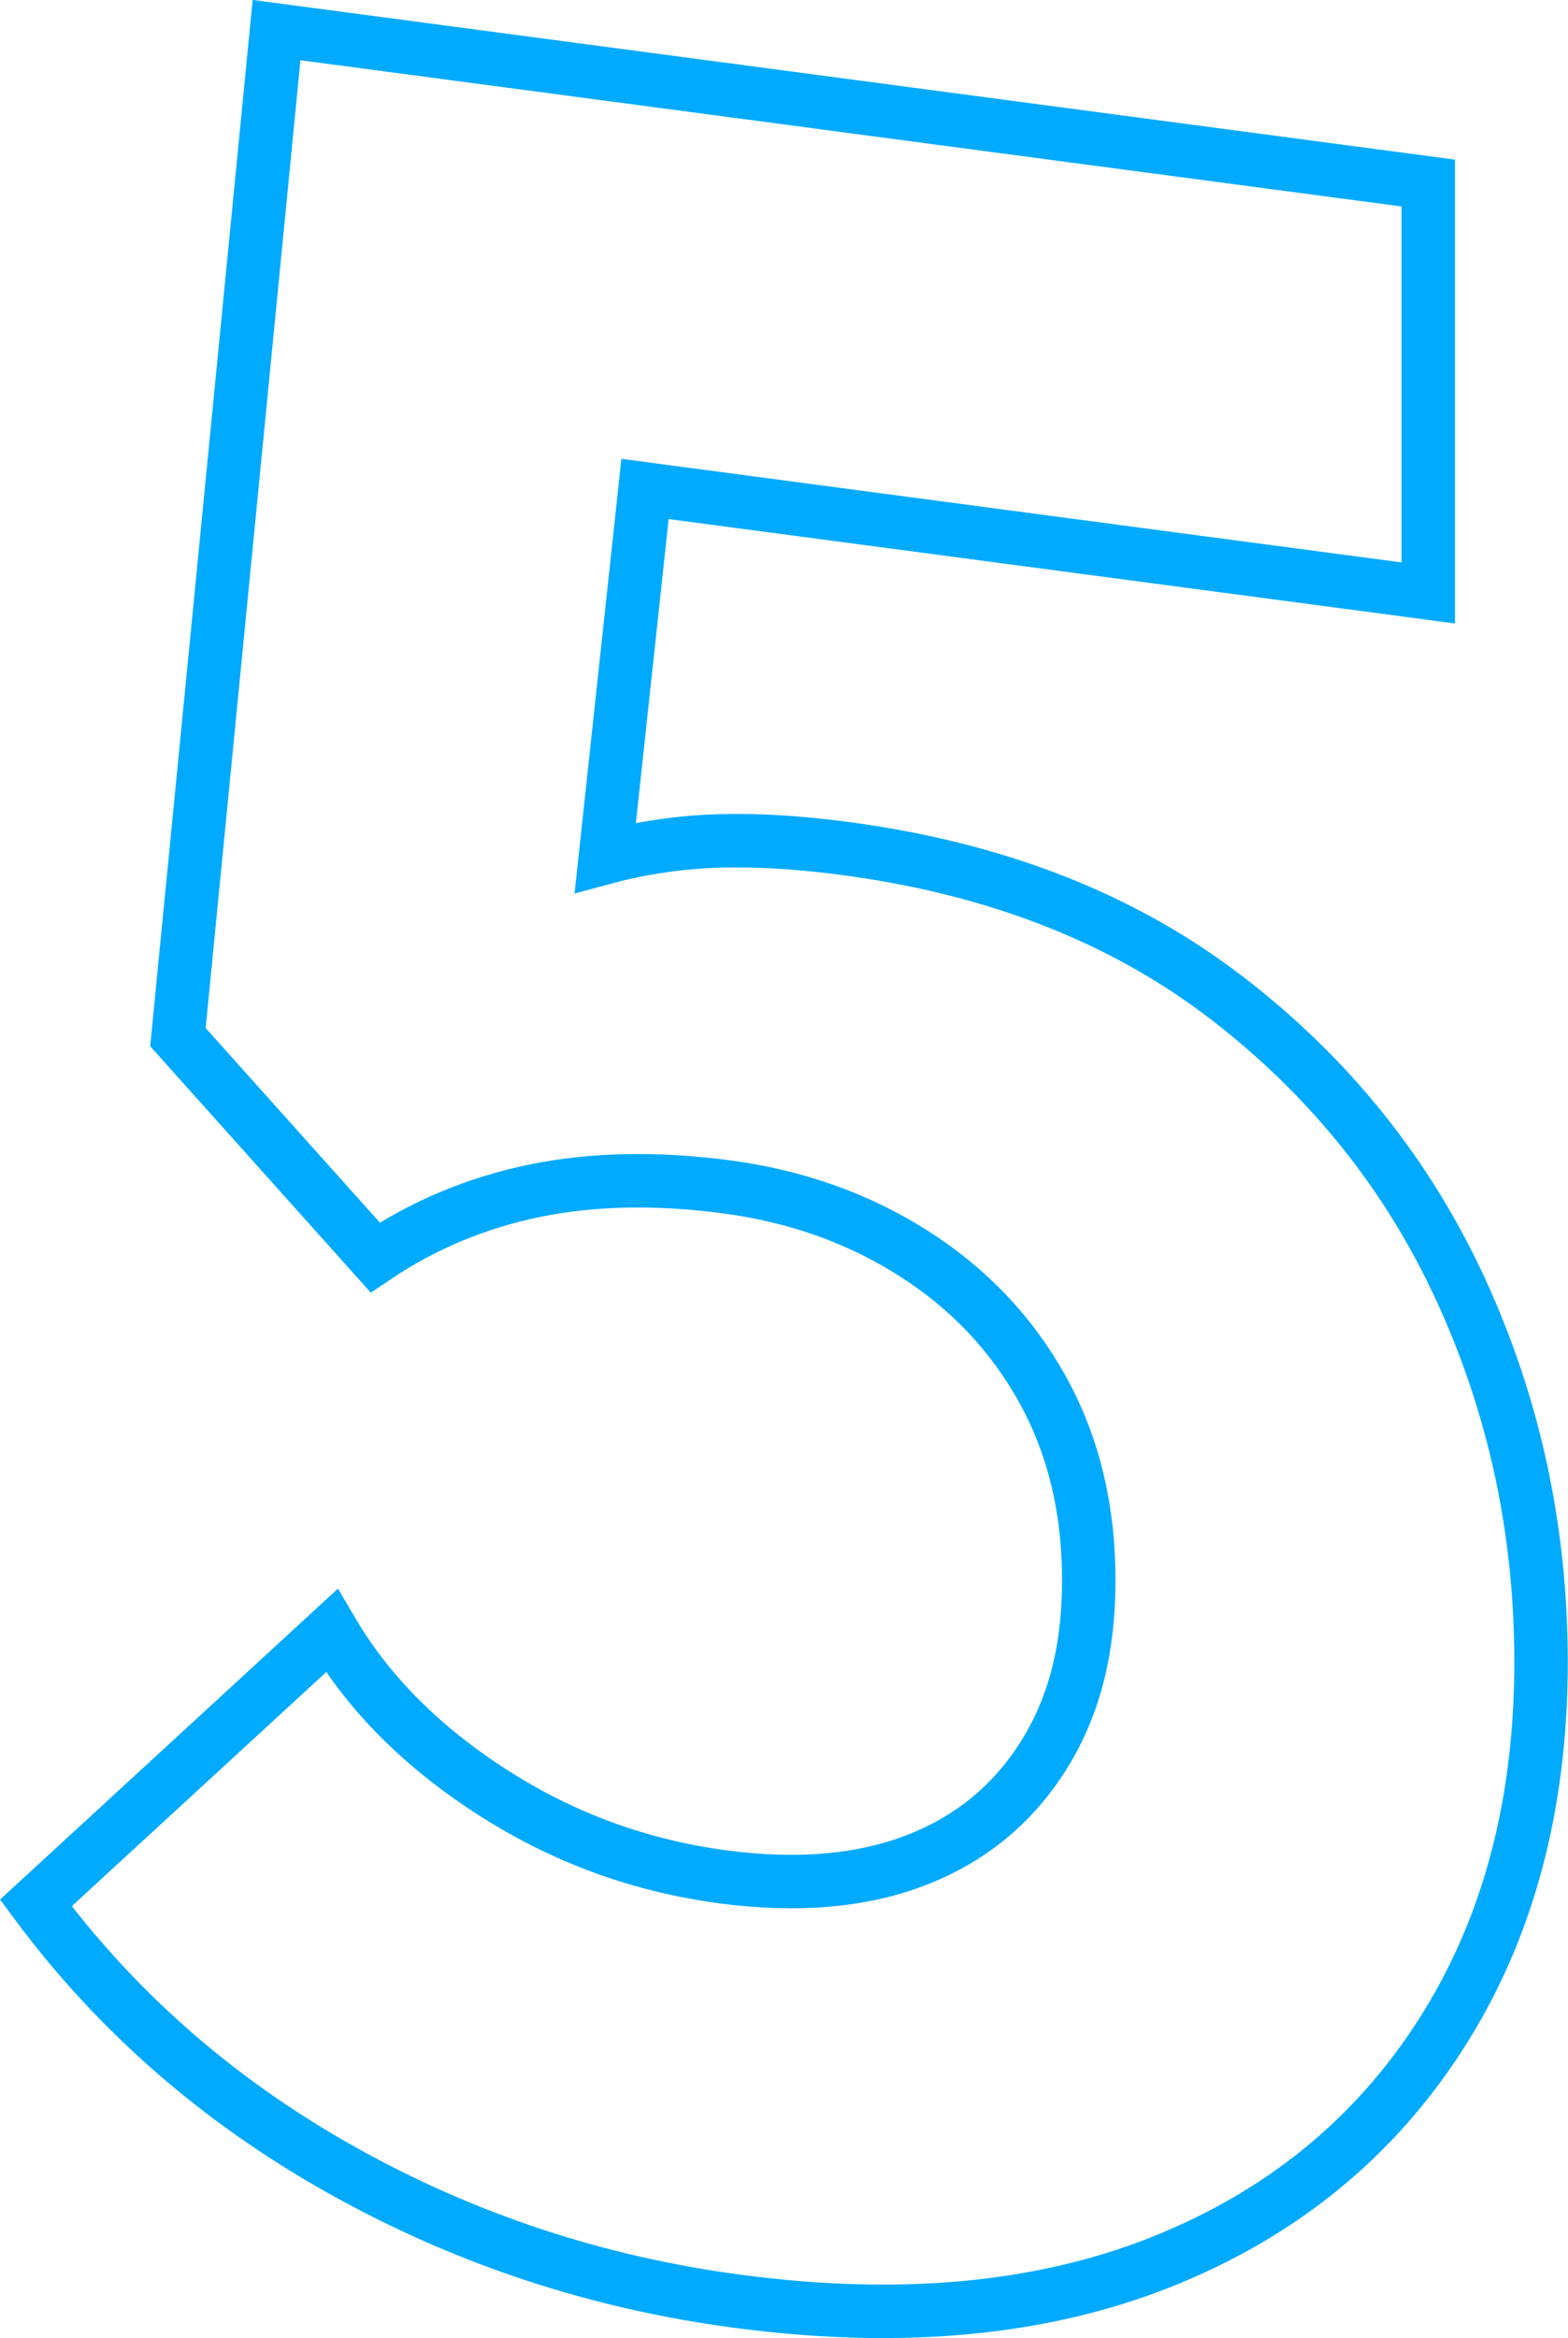
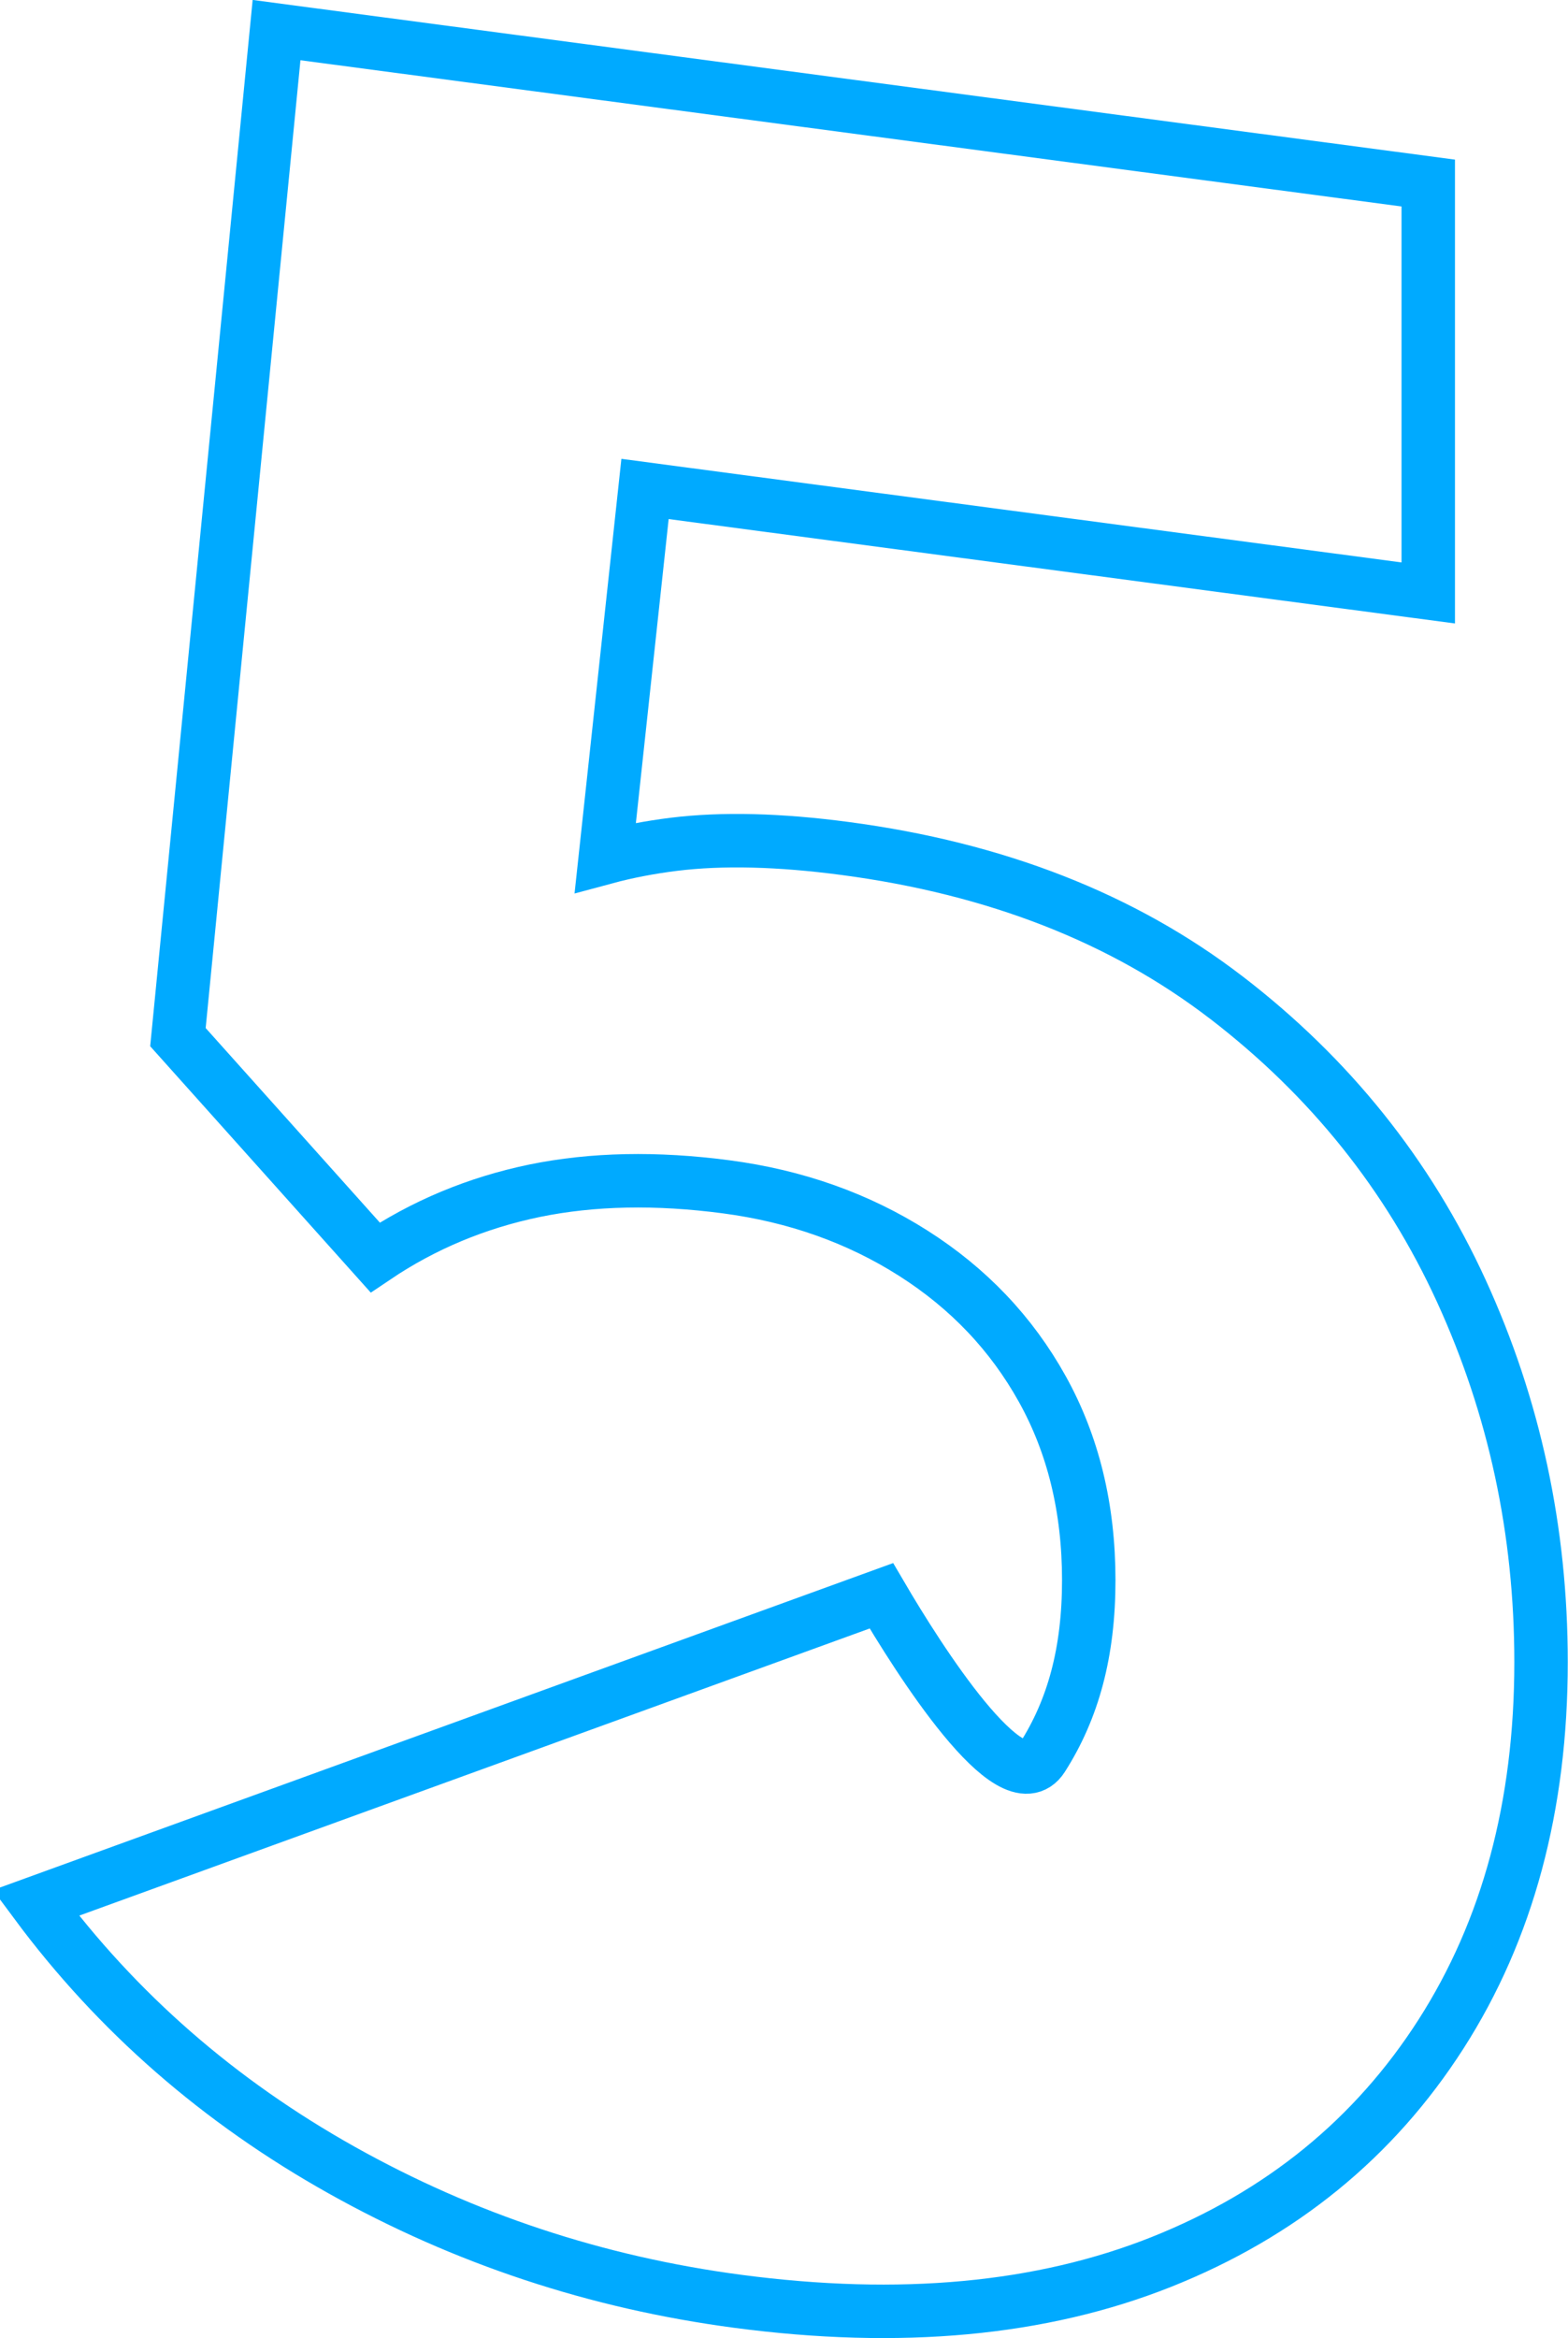
<svg xmlns="http://www.w3.org/2000/svg" data-name="レイヤー 2" viewBox="0 0 100.64 149.96">
-   <path d="M78.72 63.99q-9.96-7.65-24.48-9.57-6.33-.84-10.98-.27c-1.53.19-3 .47-4.41.85l2.55-23.64 50.27 6.67V11.74L17.75 1.93l-6.33 64.59 12.66 14.13c3.1-2.09 6.52-3.51 10.24-4.28 3.72-.76 7.82-.84 12.29-.25s8.47 2.01 12.01 4.26 6.3 5.15 8.28 8.71 2.98 7.64 2.98 12.26-1 8.27-2.98 11.37c-1.99 3.1-4.72 5.3-8.19 6.62-3.48 1.32-7.57 1.66-12.29 1.04-5.34-.71-10.27-2.51-14.8-5.42s-7.98-6.36-10.33-10.37L2.3 122.05c5.21 7.02 11.76 12.73 19.64 17.14s16.35 7.21 25.41 8.41c10.43 1.38 19.48.54 27.18-2.52 7.69-3.06 13.68-7.94 17.96-14.62s6.42-14.63 6.42-23.86c0-8.43-1.71-16.37-5.12-23.81s-8.44-13.71-15.08-18.81Z" style="fill:none;stroke:#0af;stroke-miterlimit:10;stroke-width:3.43px" />
+   <path d="M78.72 63.99q-9.96-7.65-24.48-9.57-6.33-.84-10.98-.27c-1.53.19-3 .47-4.41.85l2.55-23.64 50.27 6.67V11.74L17.75 1.93l-6.33 64.59 12.66 14.13c3.1-2.09 6.52-3.51 10.24-4.28 3.72-.76 7.82-.84 12.29-.25s8.47 2.01 12.01 4.26 6.3 5.15 8.28 8.71 2.98 7.64 2.98 12.26-1 8.27-2.98 11.37s-7.98-6.36-10.33-10.37L2.3 122.05c5.21 7.02 11.76 12.73 19.64 17.14s16.35 7.21 25.41 8.41c10.43 1.38 19.48.54 27.18-2.52 7.69-3.06 13.68-7.94 17.96-14.62s6.42-14.63 6.42-23.86c0-8.43-1.71-16.37-5.12-23.81s-8.44-13.71-15.08-18.81Z" style="fill:none;stroke:#0af;stroke-miterlimit:10;stroke-width:3.43px" />
</svg>